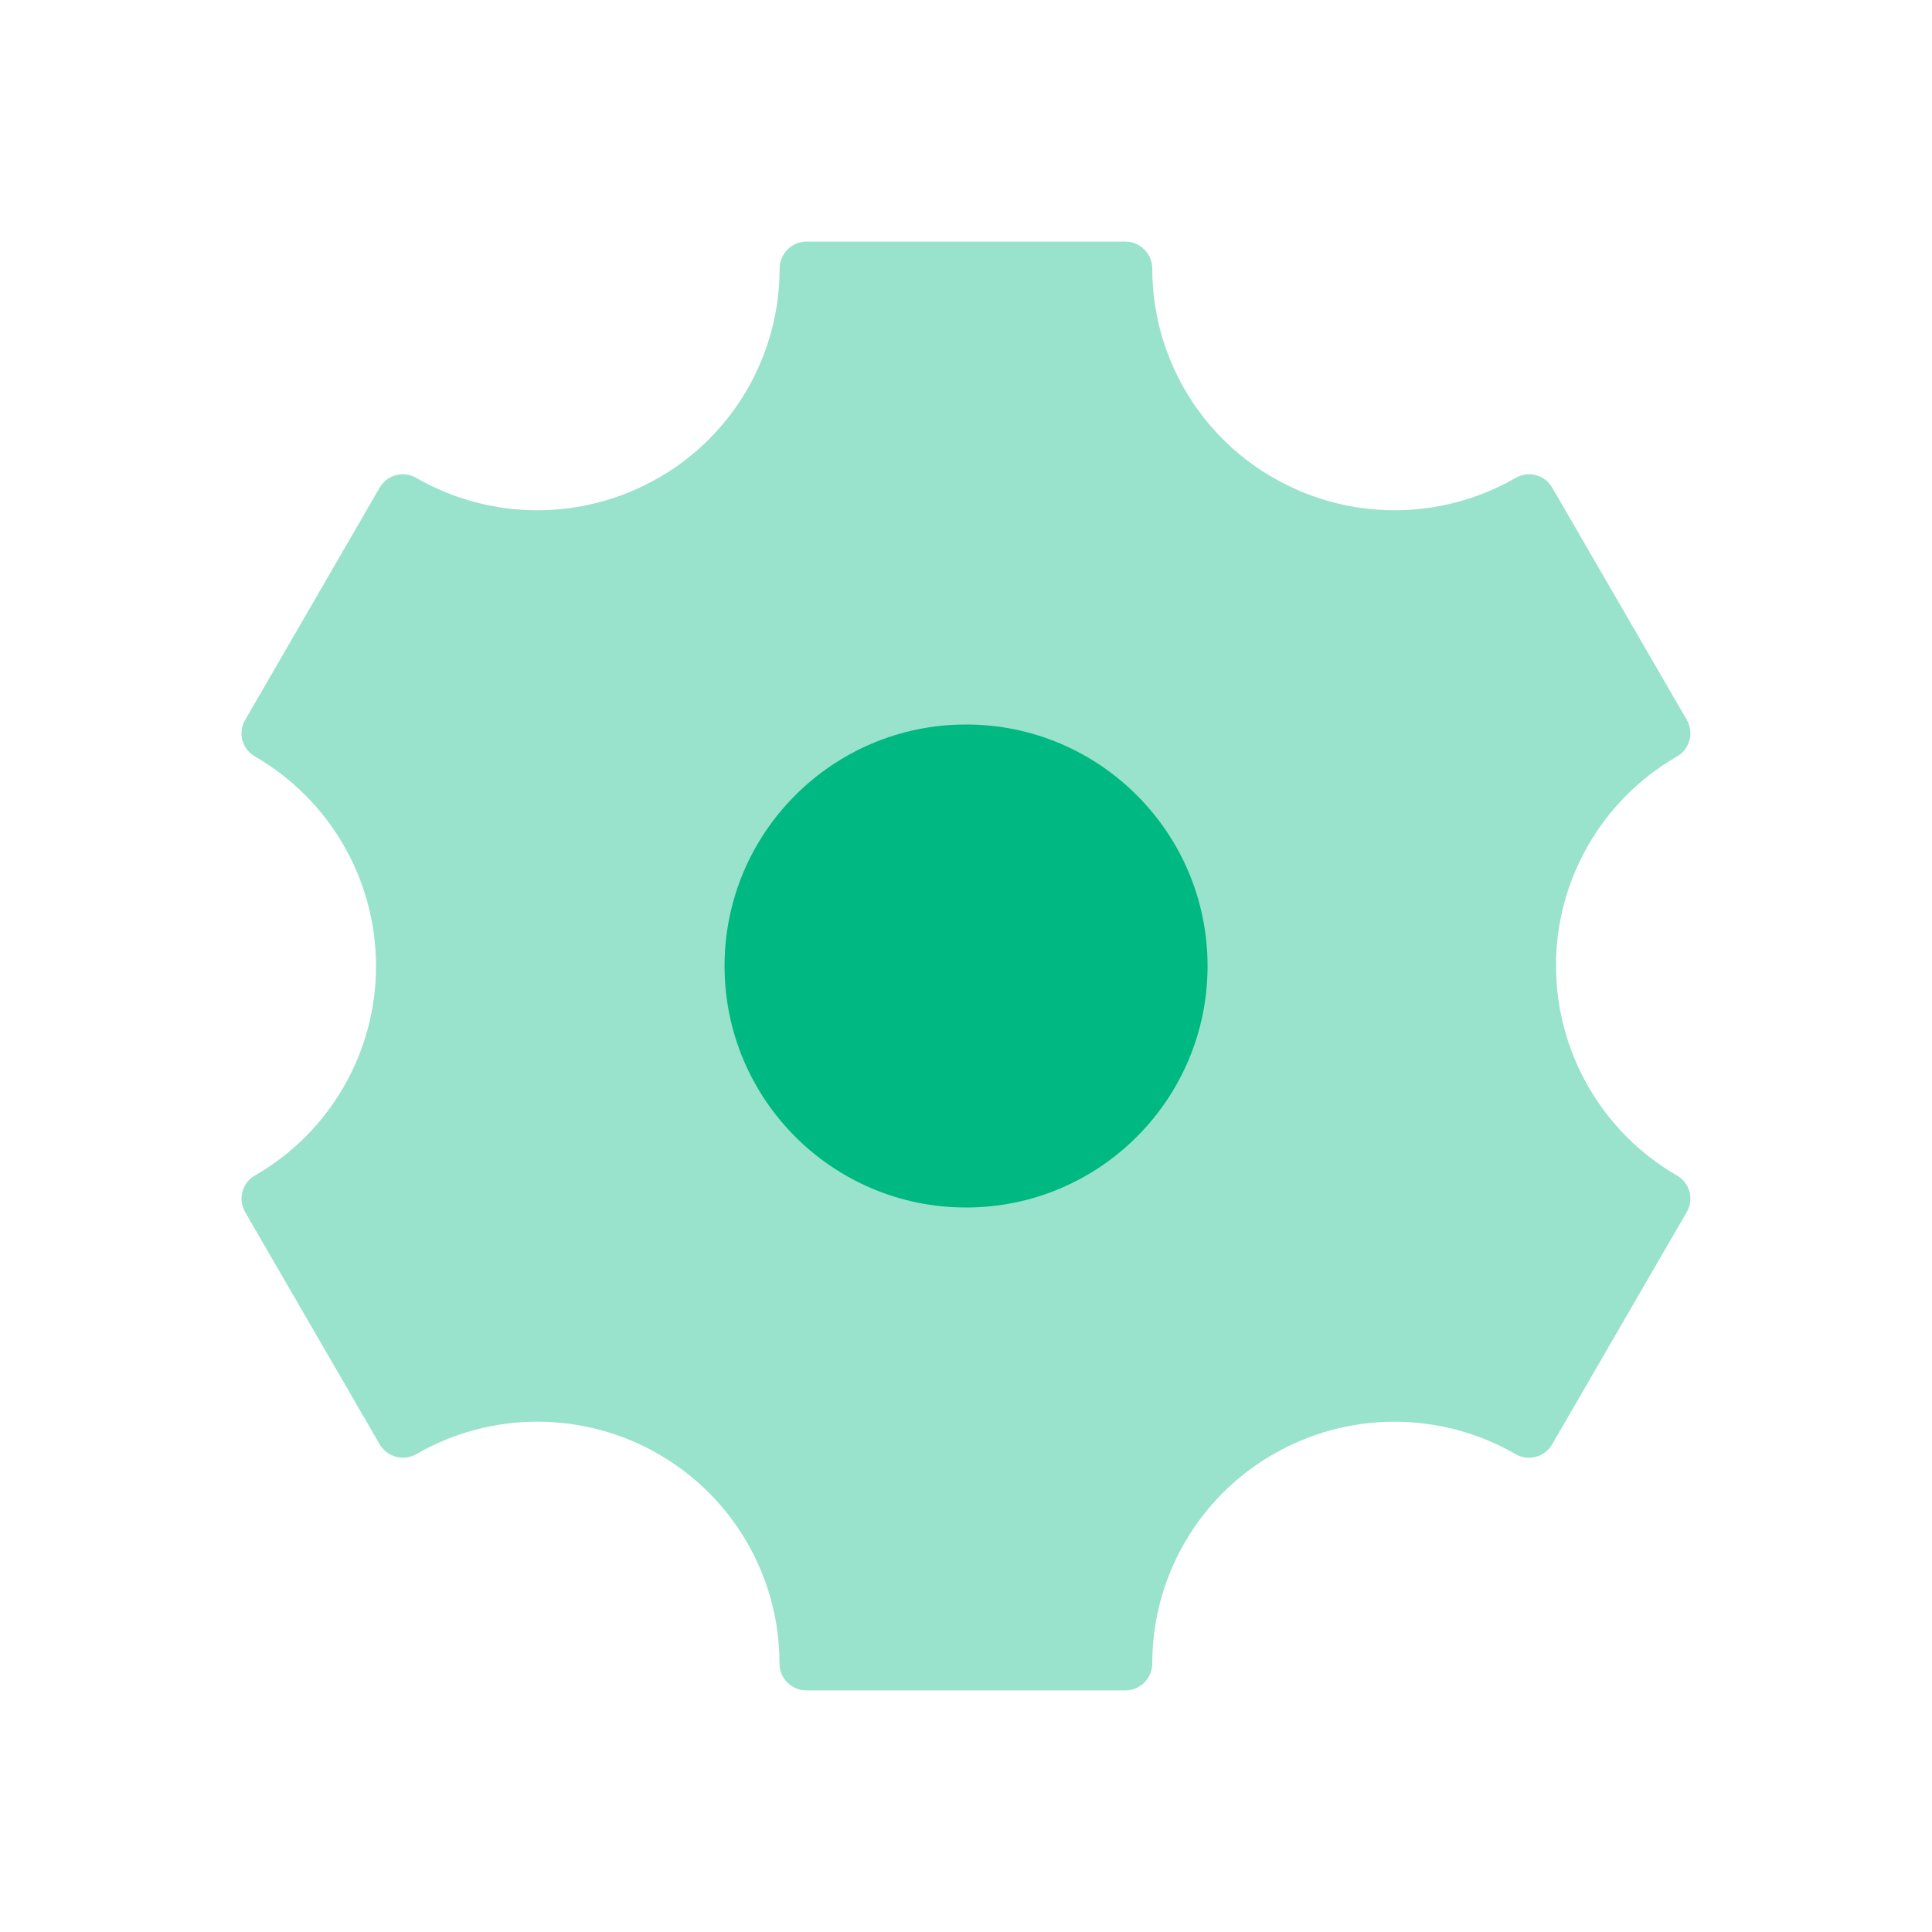
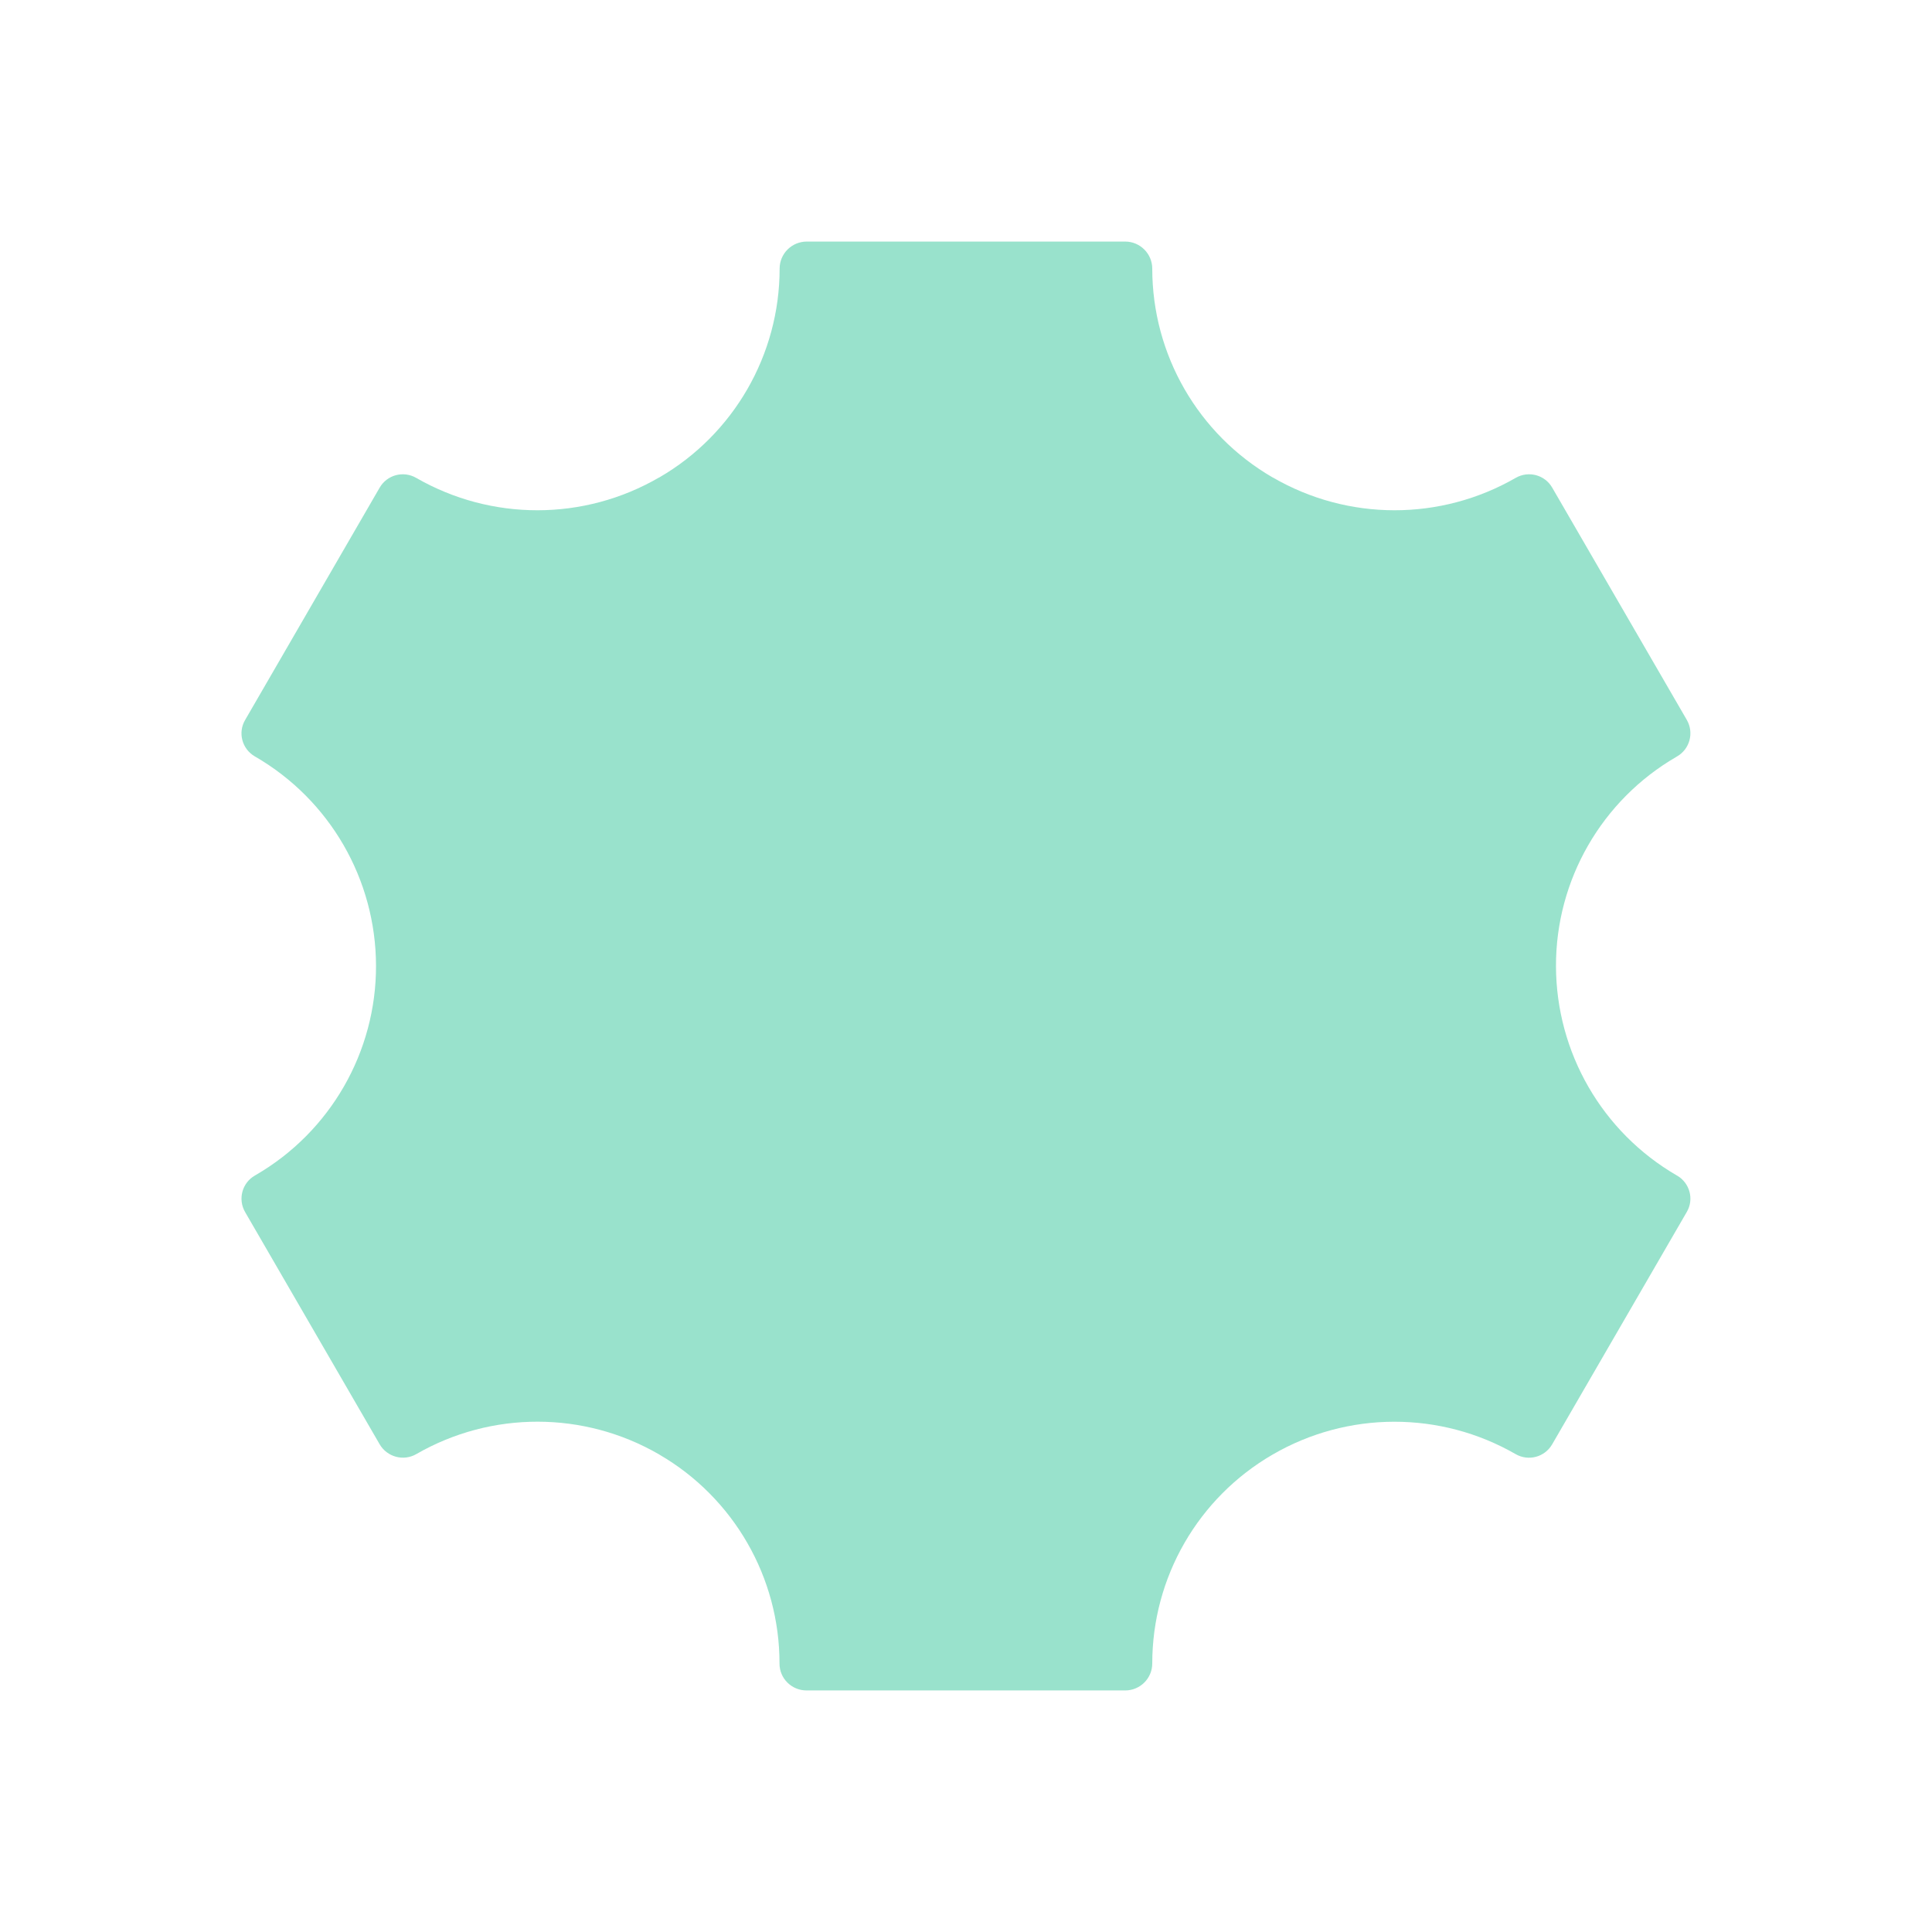
<svg xmlns="http://www.w3.org/2000/svg" width="32" height="32" viewBox="0 0 32 32" fill="none">
  <path opacity="0.4" d="M10.92 24.092L10.916 24.089C9.673 23.369 8.14 23.367 6.896 24.084C6.684 24.207 6.412 24.133 6.289 23.923L4.06 20.076C3.937 19.864 4.009 19.593 4.221 19.471L4.233 19.464C5.471 18.747 6.232 17.423 6.228 15.993C6.224 14.565 5.463 13.248 4.227 12.532L4.22 12.528C4.009 12.405 3.937 12.136 4.059 11.927L6.289 8.076C6.412 7.865 6.681 7.793 6.893 7.915C8.139 8.632 9.672 8.631 10.916 7.909L10.92 7.908C12.153 7.193 12.913 5.875 12.913 4.449C12.913 4.201 13.115 4.001 13.363 4.001H18.636C18.884 4.001 19.085 4.203 19.085 4.449C19.085 5.875 19.845 7.193 21.079 7.908L21.083 7.909C22.327 8.631 23.86 8.632 25.105 7.915C25.317 7.793 25.587 7.865 25.709 8.076L27.939 11.924C28.061 12.136 27.989 12.407 27.777 12.529L27.767 12.535C26.531 13.251 25.769 14.573 25.772 16.001C25.775 17.431 26.536 18.752 27.773 19.469L27.779 19.472C27.989 19.595 28.061 19.864 27.939 20.073L25.708 23.924C25.585 24.135 25.316 24.207 25.104 24.085C23.859 23.368 22.324 23.369 21.081 24.091L21.079 24.092C19.844 24.808 19.085 26.125 19.085 27.552C19.085 27.799 18.884 27.999 18.637 27.999H13.359C13.111 27.999 12.909 27.799 12.911 27.551C12.912 26.127 12.153 24.808 10.92 24.092Z" fill="#00B881" />
-   <path d="M16.001 20C18.21 20 20.001 18.209 20.001 16C20.001 13.791 18.21 12 16.001 12C13.792 12 12.001 13.791 12.001 16C12.001 18.209 13.792 20 16.001 20Z" fill="#00B881" />
</svg>